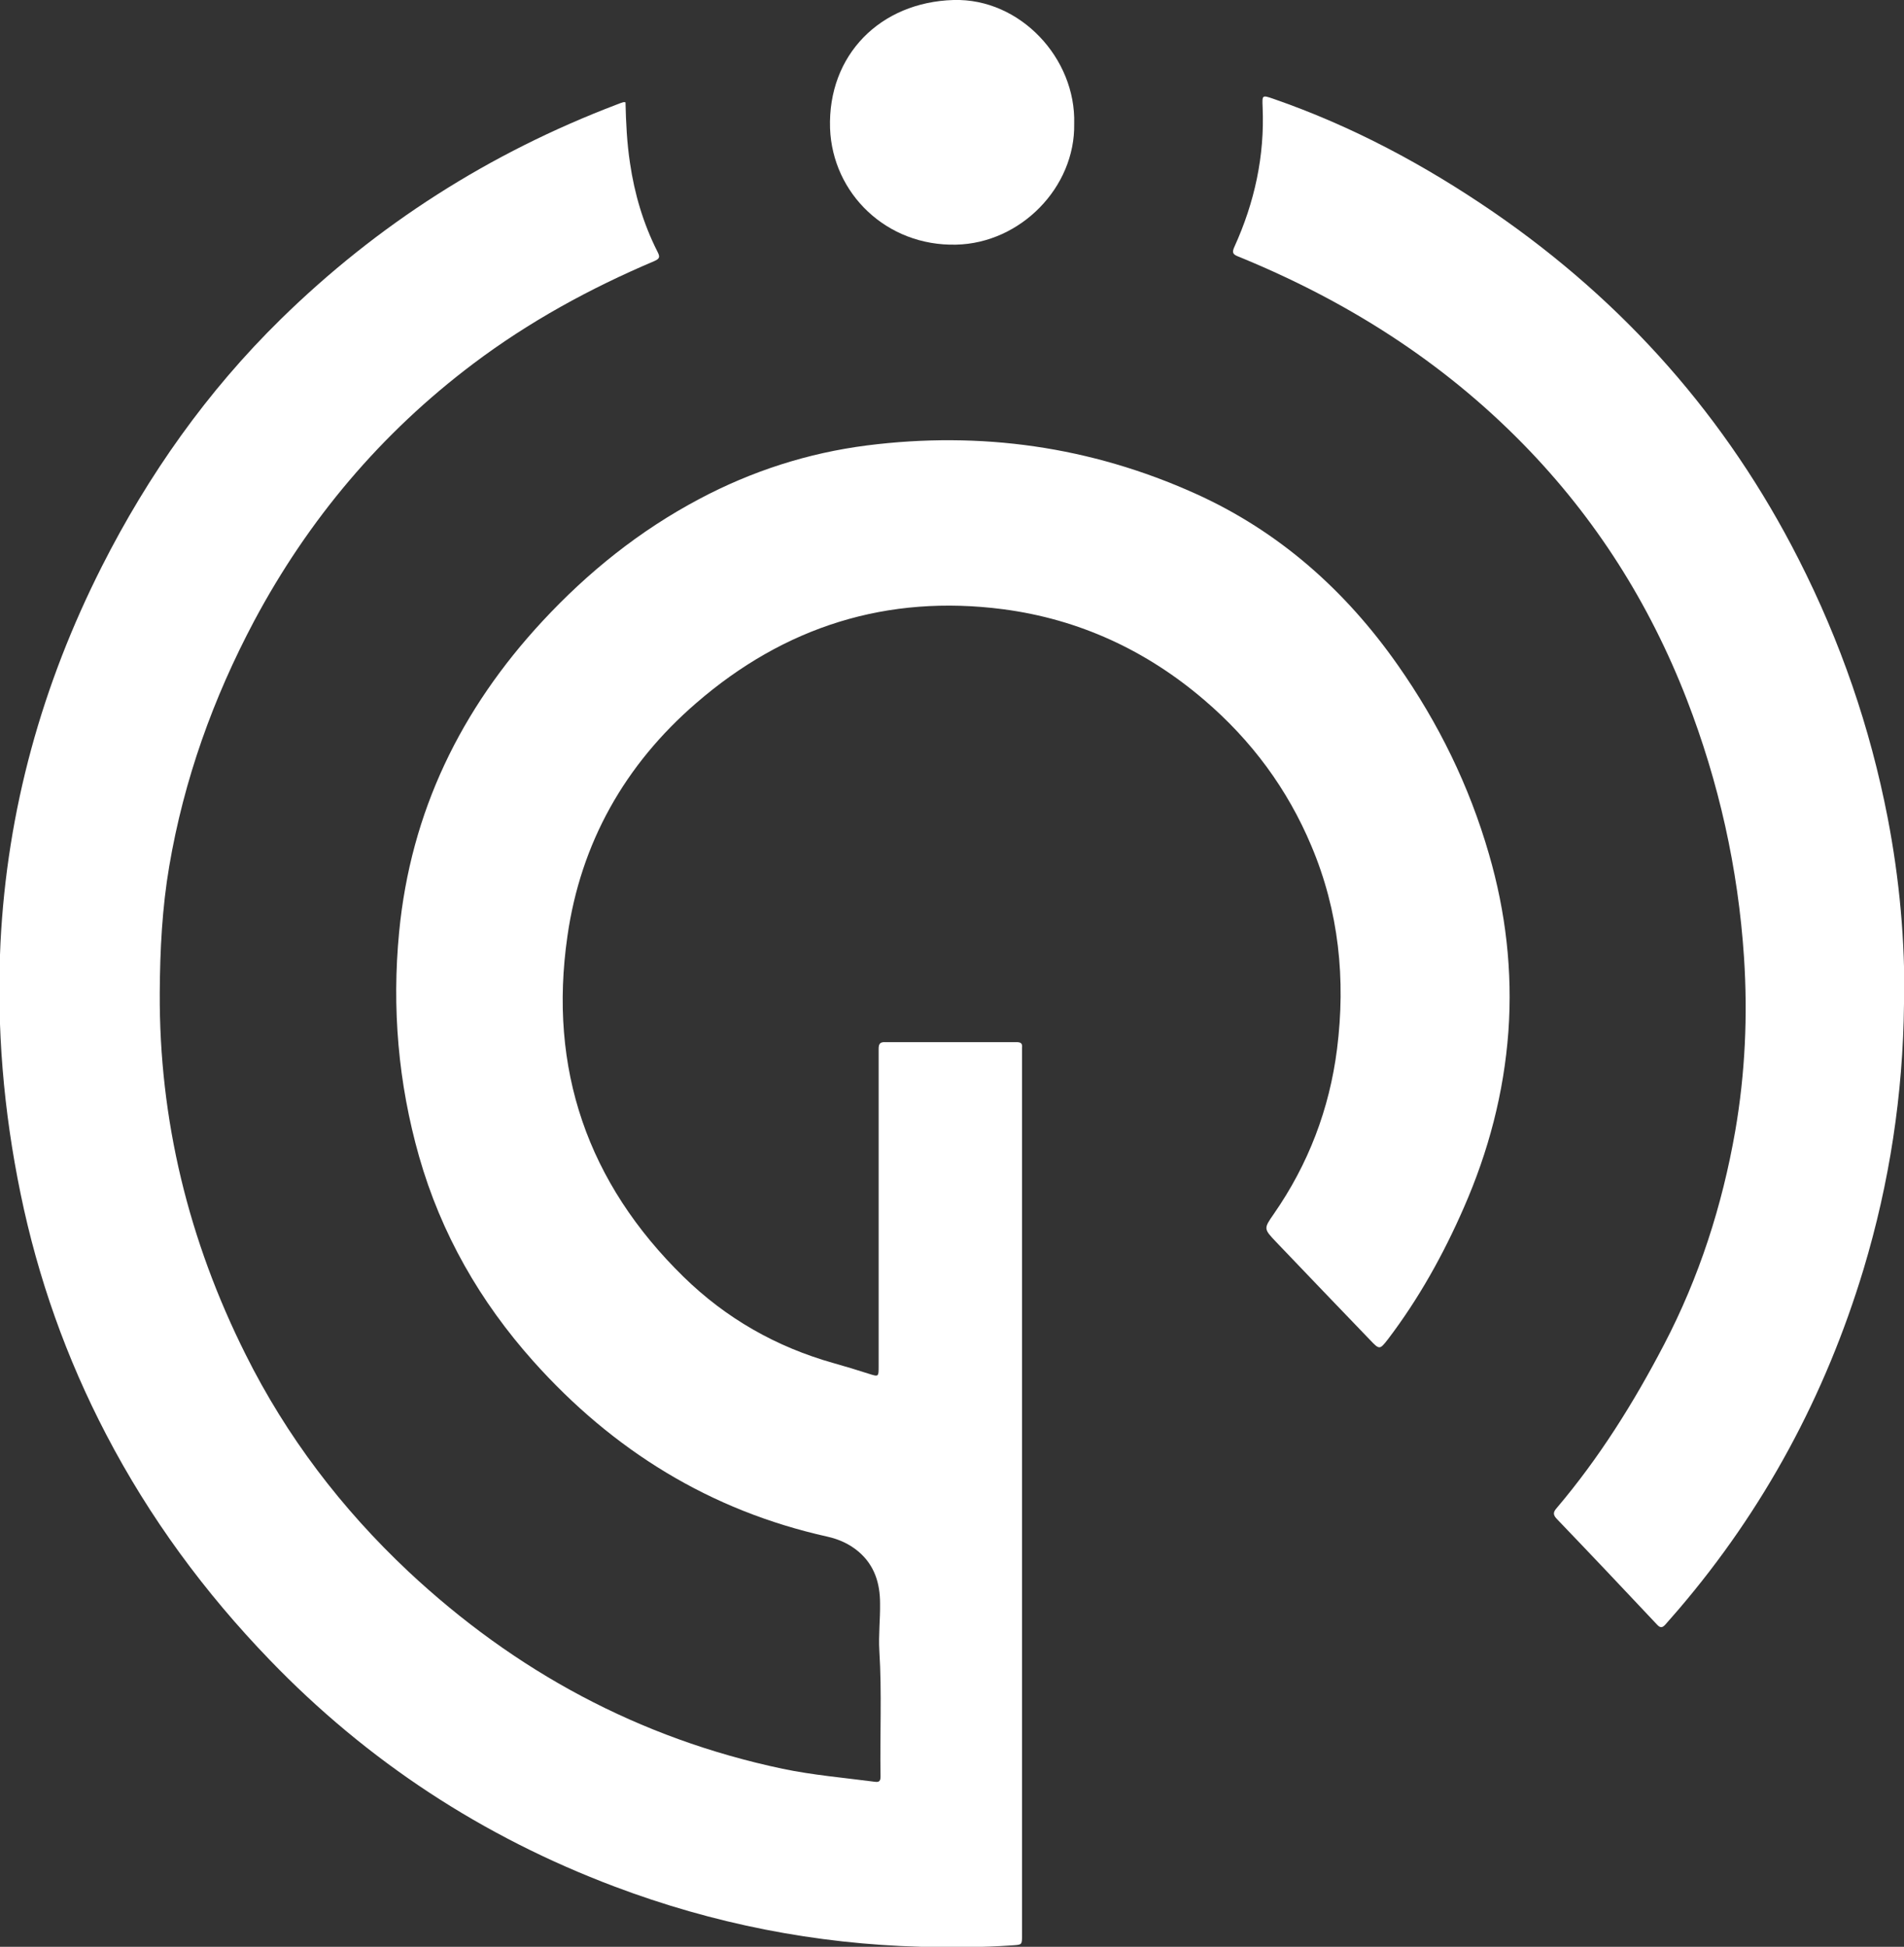
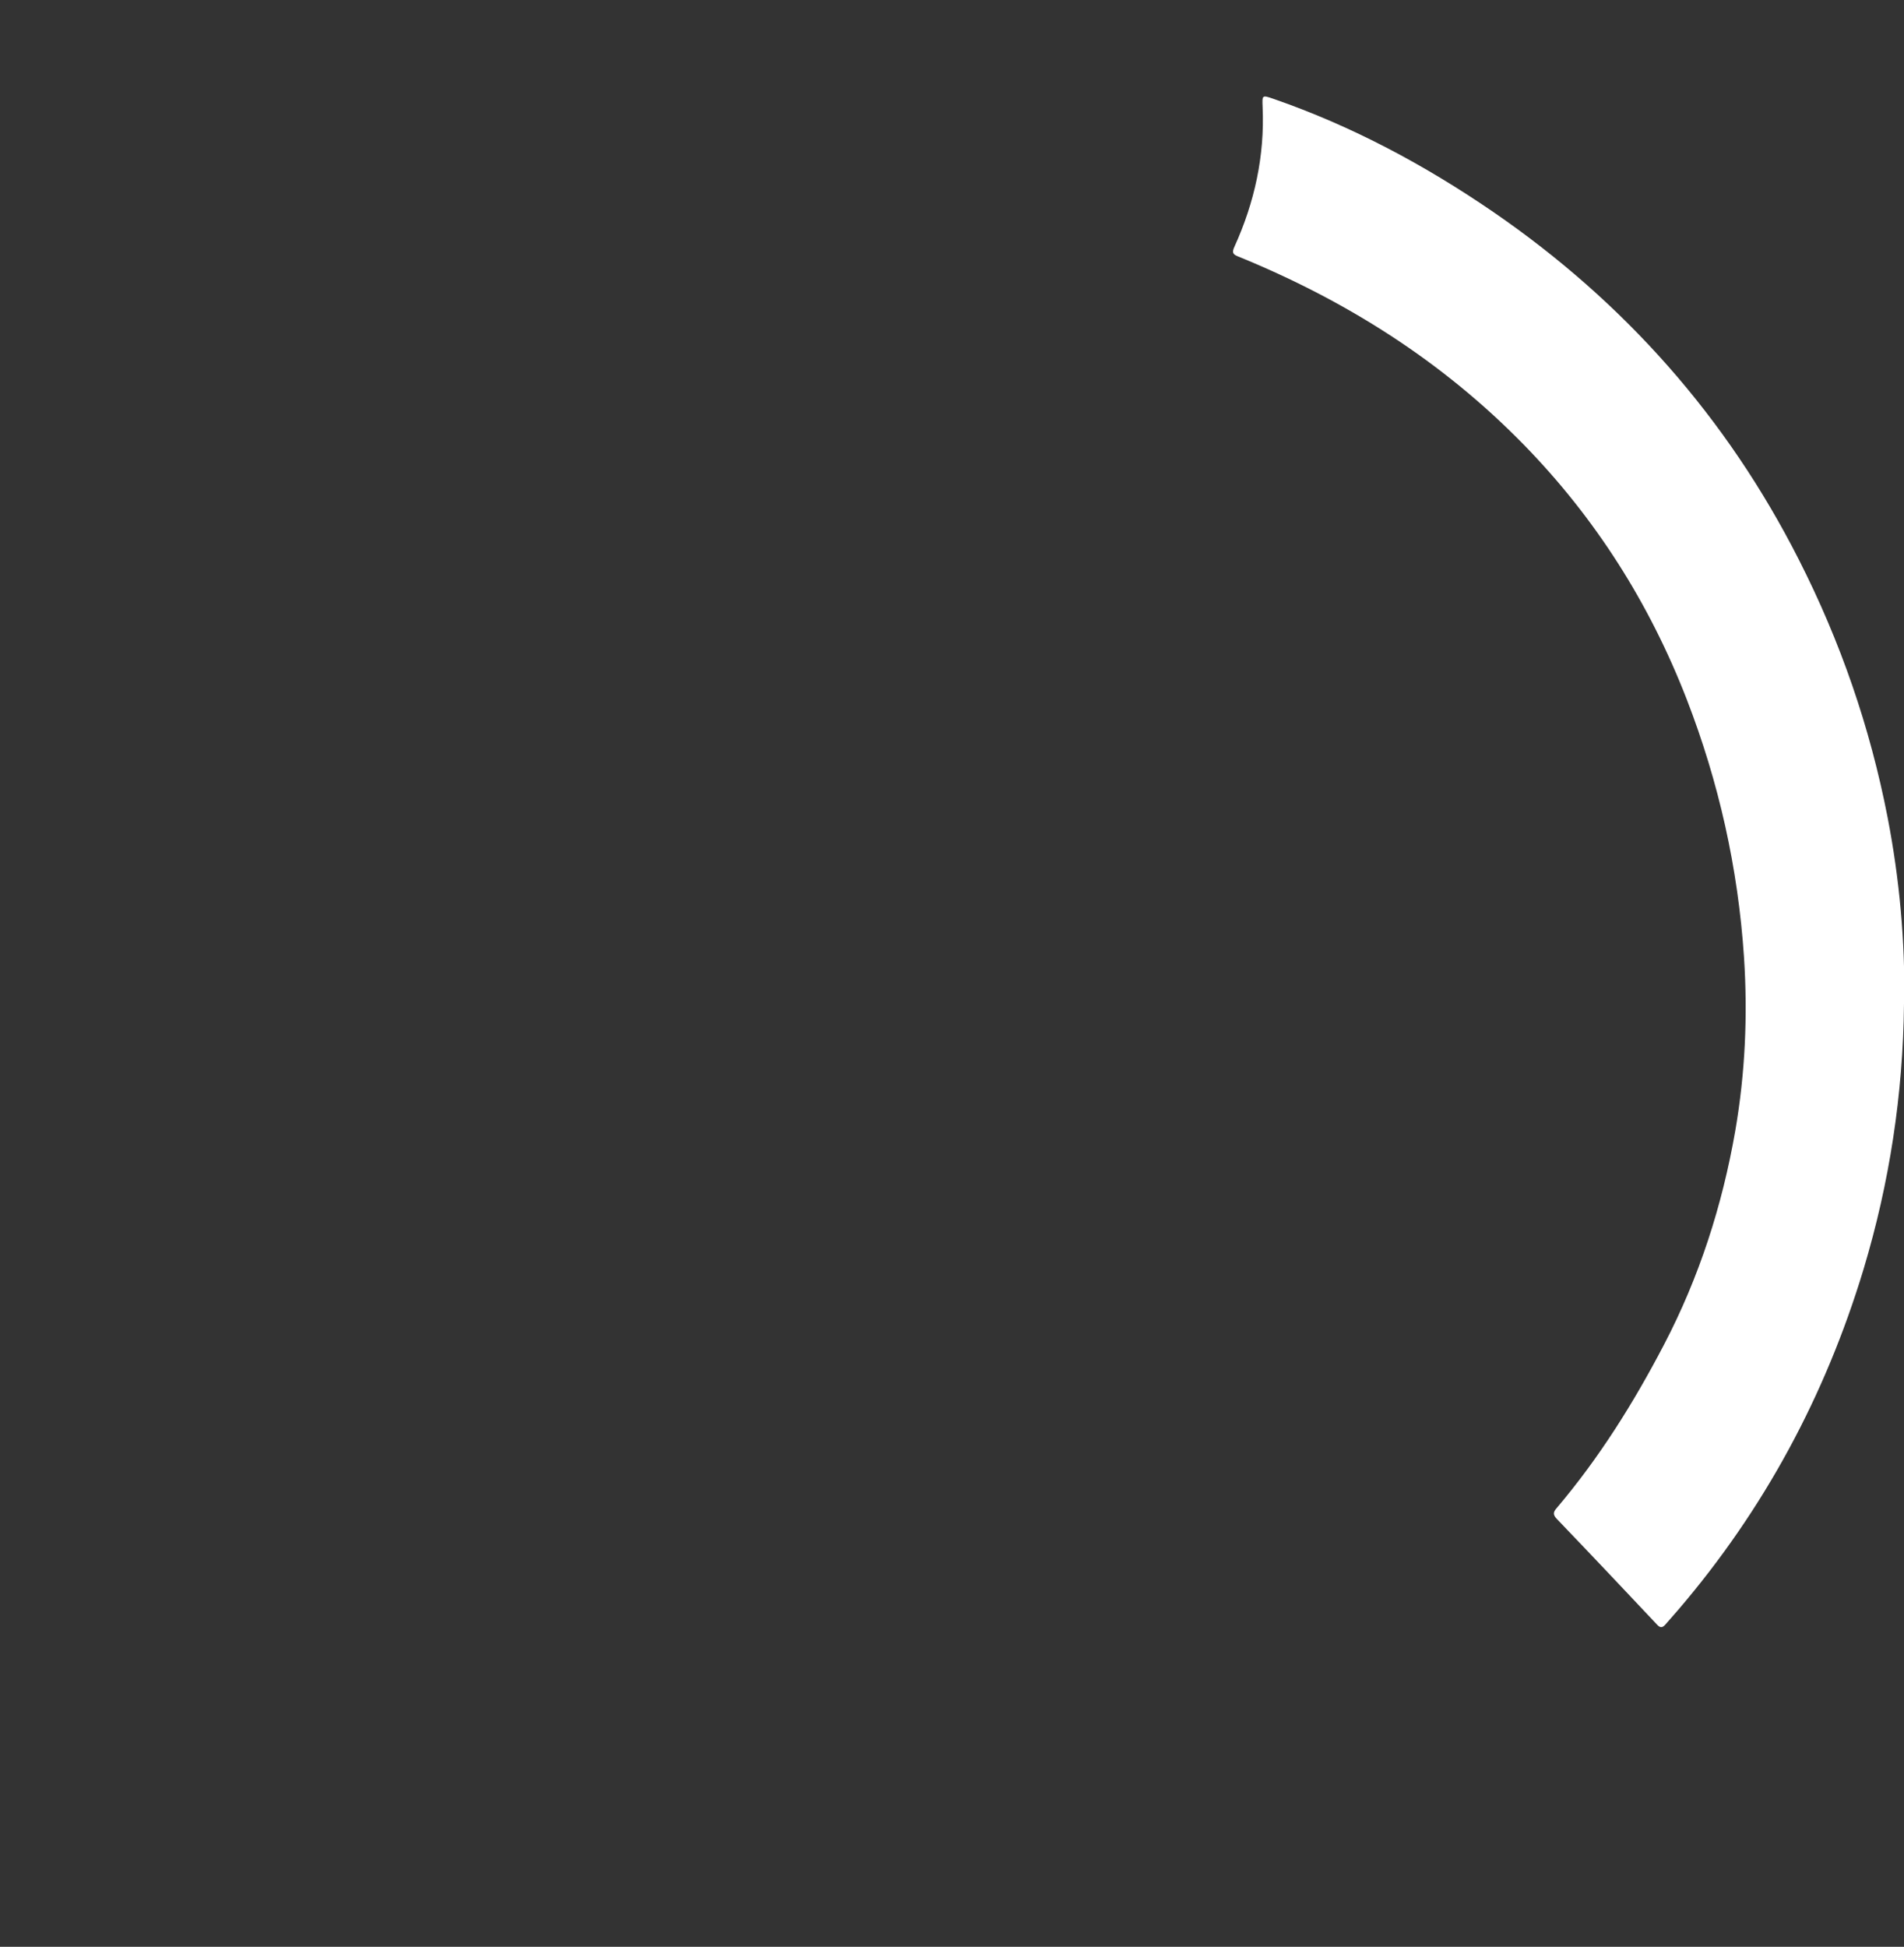
<svg xmlns="http://www.w3.org/2000/svg" id="Layer_2" data-name="Layer 2" viewBox="0 0 80.33 82.12">
  <rect x="0" y="0" width="80.33" height="82.12" fill="#333333" stroke="none" />
  <g id="Layer_1-2" data-name="Layer 1">
    <g>
-       <path fill="#ffffff" d="m26.39,4.32c.02.85.06,1.71.19,2.56.19,1.3.56,2.55,1.15,3.72.12.23.12.31-.14.42-2.71,1.15-5.27,2.55-7.62,4.32-3.89,2.93-6.96,6.57-9.25,10.86-1.73,3.26-2.96,6.69-3.58,10.34-.3,1.76-.39,3.54-.4,5.33-.03,5.38,1.22,10.46,3.62,15.26,1.73,3.47,4.05,6.51,6.87,9.16,4.5,4.21,9.73,7.04,15.78,8.32,1.29.27,2.6.38,3.9.55.2.03.24-.05.24-.23-.03-1.76.06-3.53-.05-5.29-.04-.67.04-1.34.03-2,0-.85-.23-1.61-.91-2.19-.38-.32-.82-.52-1.31-.63-4.95-1.1-9.05-3.64-12.41-7.4-2.25-2.52-3.89-5.38-4.82-8.64-.88-3.1-1.15-6.26-.84-9.47.49-5.07,2.6-9.39,6.04-13.1,1.93-2.08,4.11-3.83,6.62-5.16,2.22-1.18,4.58-1.94,7.07-2.26,4.81-.61,9.44.04,13.86,2.03,3.53,1.59,6.33,4.08,8.54,7.23,1.72,2.45,3.02,5.1,3.85,7.98.71,2.44,1,4.94.82,7.48-.19,2.59-.84,5.06-1.88,7.43-.86,1.97-1.9,3.84-3.2,5.55-.35.45-.36.45-.76.03-1.32-1.37-2.64-2.75-3.95-4.12-.54-.57-.54-.57-.11-1.19,1.46-2.1,2.35-4.43,2.67-6.96.37-2.94.08-5.81-1.08-8.56-1.01-2.41-2.53-4.46-4.52-6.16-2.45-2.1-5.29-3.41-8.48-3.83-4.9-.64-9.23.73-12.96,3.96-3.01,2.6-4.87,5.9-5.43,9.83-.81,5.6.85,10.41,4.9,14.37,1.79,1.75,3.91,2.96,6.33,3.64.5.14.99.29,1.49.45.41.13.41.13.41-.31,0-1.54,0-3.07,0-4.61,0-2.93,0-5.86,0-8.79,0-.23.08-.29.29-.28,1.84,0,3.69,0,5.53,0,.19,0,.25.06.23.24,0,.05,0,.1,0,.15,0,12.42,0,24.85,0,37.27,0,.43,0,.41-.41.44-1.28.09-2.57.09-3.86.06-4.45-.12-8.76-.97-12.92-2.54-5.57-2.1-10.43-5.28-14.56-9.57-2.74-2.84-5.06-5.99-6.89-9.5-1.68-3.22-2.88-6.6-3.61-10.15-.72-3.49-1.02-7.01-.85-10.58.28-5.61,1.75-10.89,4.28-15.89,1.96-3.87,4.44-7.38,7.54-10.42,4.09-4.01,8.82-7.02,14.18-9.06.09-.04.19-.07.28-.1.02,0,.04,0,.07,0Z" />
      <path fill="#ffffff" d="m80.33,42.34c-.04,3.82-.61,7.56-1.71,11.21-1.61,5.32-4.19,10.12-7.81,14.35-.18.21-.37.42-.55.63-.11.12-.2.16-.34.01-1.41-1.5-2.82-2.99-4.24-4.47-.17-.18-.15-.29,0-.46,1.79-2.11,3.24-4.43,4.52-6.88,1.49-2.85,2.46-5.87,3.01-9.02.42-2.43.53-4.87.37-7.33-.25-3.76-1.06-7.38-2.42-10.89-1.57-4.04-3.84-7.63-6.88-10.74-3.44-3.52-7.5-6.08-12.04-7.93-.23-.09-.27-.17-.16-.41.85-1.87,1.28-3.83,1.19-5.89-.02-.51-.03-.52.46-.35,3.32,1.15,6.38,2.79,9.27,4.77,5.53,3.8,9.85,8.67,12.89,14.66,1.76,3.46,3.01,7.08,3.75,10.89.5,2.59.74,5.21.7,7.85Z" />
-       <path fill="#ffffff" d="m45.32,5.22c.05,2.68-2.26,5.04-4.98,5.1-2.94.07-5.22-2.16-5.32-4.91C34.92,2.32,37.14.09,40.23,0c2.82-.08,5.17,2.47,5.09,5.22Z" />
    </g>
  </g>
</svg>